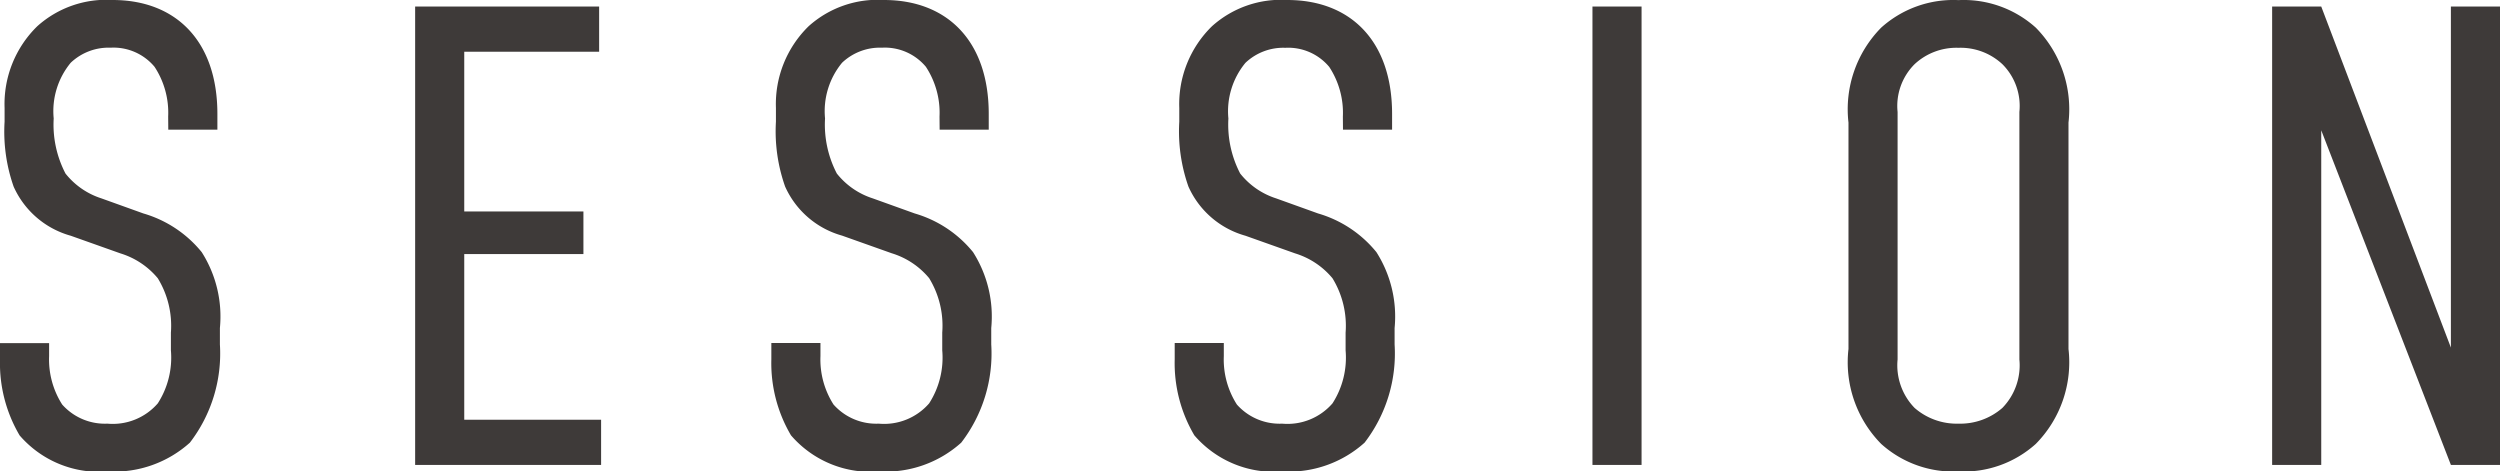
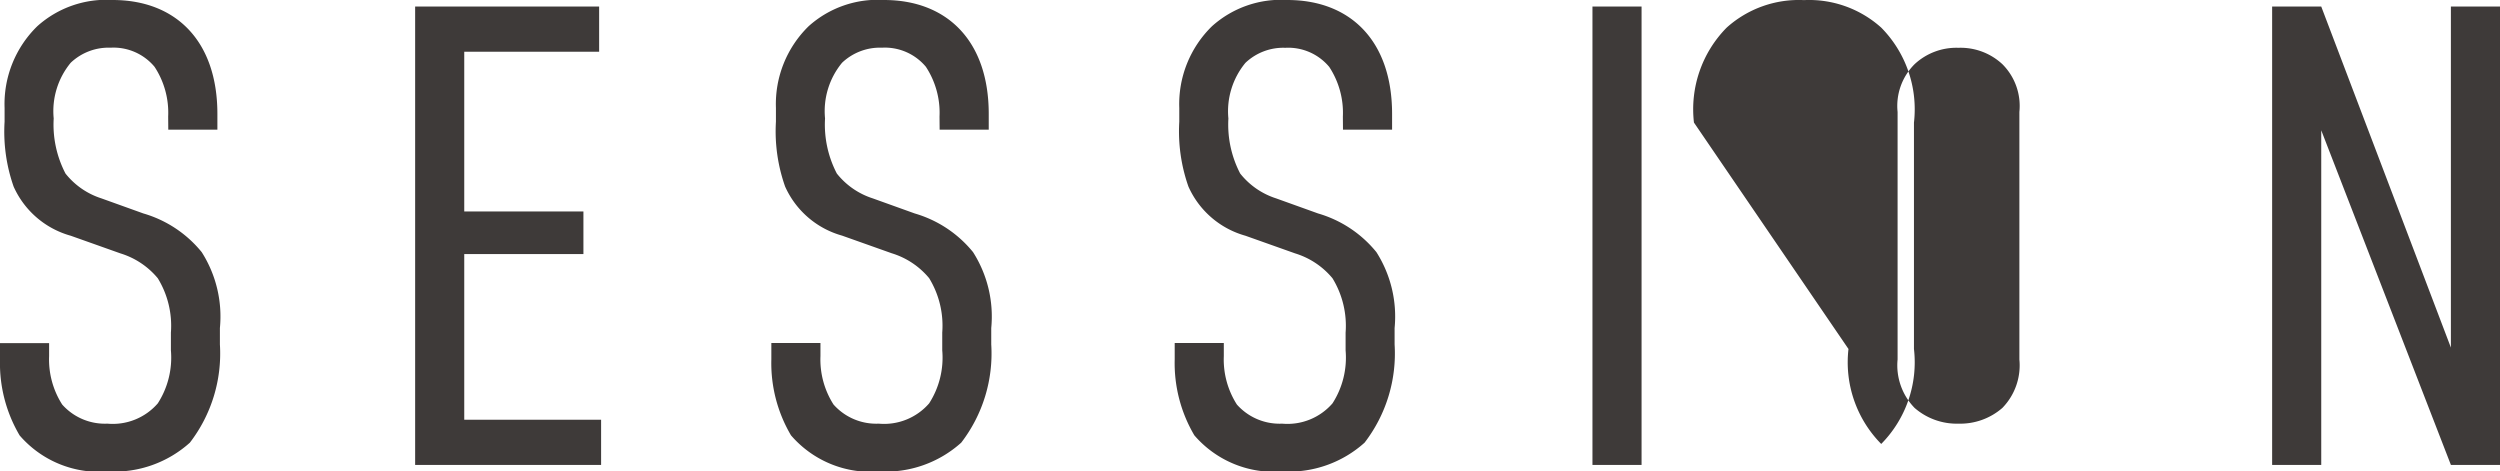
<svg xmlns="http://www.w3.org/2000/svg" viewBox="0 0 91.632 17.28">
  <defs>
    <style>
      .cls-1 {
        fill: #3e3a39;
      }
    </style>
  </defs>
-   <path id="ttl_SESSION" class="cls-1" d="M7.368-12.288h1.8v-.576c0-2.688-1.536-4.176-3.84-4.176a3.783,3.783,0,0,0-2.76.96,3.988,3.988,0,0,0-1.2,3v.5A6.076,6.076,0,0,0,1.7-10.2,3.244,3.244,0,0,0,3.792-8.4l1.824.648a2.867,2.867,0,0,1,1.368.912,3.332,3.332,0,0,1,.48,1.992V-4.2a3.1,3.1,0,0,1-.48,1.944,2.184,2.184,0,0,1-1.848.744,2.093,2.093,0,0,1-1.656-.7A3.063,3.063,0,0,1,3-3.984v-.48H1.2v.6A5.205,5.205,0,0,0,1.92-1.08,3.848,3.848,0,0,0,5.16.24a4.141,4.141,0,0,0,3-1.056,5.357,5.357,0,0,0,1.1-3.6v-.6A4.392,4.392,0,0,0,8.592-7.8,4.3,4.3,0,0,0,6.456-9.216L4.92-9.768A2.753,2.753,0,0,1,3.6-10.68,3.886,3.886,0,0,1,3.168-12.7a2.787,2.787,0,0,1,.624-2.04,2.016,2.016,0,0,1,1.464-.552,1.957,1.957,0,0,1,1.608.7,3.061,3.061,0,0,1,.5,1.824ZM16.416,0h6.816V-1.656H18.216V-7.728h4.368v-1.56H18.216v-5.856H23.16V-16.8H16.416ZM35.64-12.288h1.8v-.576c0-2.688-1.536-4.176-3.84-4.176a3.783,3.783,0,0,0-2.76.96,3.988,3.988,0,0,0-1.2,3v.5a6.076,6.076,0,0,0,.336,2.376,3.244,3.244,0,0,0,2.088,1.8l1.824.648a2.867,2.867,0,0,1,1.368.912,3.332,3.332,0,0,1,.48,1.992V-4.2a3.1,3.1,0,0,1-.48,1.944,2.184,2.184,0,0,1-1.848.744,2.093,2.093,0,0,1-1.656-.7,3.063,3.063,0,0,1-.48-1.776v-.48h-1.8v.6a5.205,5.205,0,0,0,.72,2.784A3.848,3.848,0,0,0,33.432.24a4.141,4.141,0,0,0,3-1.056,5.357,5.357,0,0,0,1.1-3.6v-.6A4.392,4.392,0,0,0,36.864-7.8a4.3,4.3,0,0,0-2.136-1.416l-1.536-.552a2.753,2.753,0,0,1-1.32-.912A3.886,3.886,0,0,1,31.44-12.7a2.787,2.787,0,0,1,.624-2.04,2.016,2.016,0,0,1,1.464-.552,1.957,1.957,0,0,1,1.608.7,3.061,3.061,0,0,1,.5,1.824Zm14.784,0h1.8v-.576c0-2.688-1.536-4.176-3.84-4.176a3.783,3.783,0,0,0-2.76.96,3.988,3.988,0,0,0-1.2,3v.5A6.076,6.076,0,0,0,44.76-10.2a3.244,3.244,0,0,0,2.088,1.8l1.824.648a2.867,2.867,0,0,1,1.368.912,3.332,3.332,0,0,1,.48,1.992V-4.2a3.1,3.1,0,0,1-.48,1.944,2.184,2.184,0,0,1-1.848.744,2.093,2.093,0,0,1-1.656-.7,3.063,3.063,0,0,1-.48-1.776v-.48h-1.8v.6a5.205,5.205,0,0,0,.72,2.784A3.848,3.848,0,0,0,48.216.24a4.141,4.141,0,0,0,3-1.056,5.357,5.357,0,0,0,1.1-3.6v-.6A4.392,4.392,0,0,0,51.648-7.8a4.3,4.3,0,0,0-2.136-1.416l-1.536-.552a2.753,2.753,0,0,1-1.32-.912,3.886,3.886,0,0,1-.432-2.016,2.787,2.787,0,0,1,.624-2.04,2.016,2.016,0,0,1,1.464-.552,1.957,1.957,0,0,1,1.608.7,3.061,3.061,0,0,1,.5,1.824ZM59.568-16.8V0h1.8V-16.8ZM68.952-4.248a4.259,4.259,0,0,0,1.2,3.48A3.955,3.955,0,0,0,72.984.24,3.955,3.955,0,0,0,75.816-.768a4.259,4.259,0,0,0,1.2-3.48v-8.3a4.259,4.259,0,0,0-1.2-3.48,3.955,3.955,0,0,0-2.832-1.008,3.955,3.955,0,0,0-2.832,1.008,4.259,4.259,0,0,0-1.2,3.48Zm6.264.384a2.237,2.237,0,0,1-.624,1.776,2.35,2.35,0,0,1-1.608.576,2.35,2.35,0,0,1-1.608-.576,2.237,2.237,0,0,1-.624-1.776v-9.072a2.162,2.162,0,0,1,.624-1.752,2.248,2.248,0,0,1,1.608-.6,2.248,2.248,0,0,1,1.608.6,2.162,2.162,0,0,1,.624,1.752ZM84.48-16.8V0h1.8V-12.264L91.032,0h1.8V-16.8h-1.8V-4.3L86.28-16.8Z" transform="translate(-1.2 17.04)" />
+   <path id="ttl_SESSION" class="cls-1" d="M7.368-12.288h1.8v-.576c0-2.688-1.536-4.176-3.84-4.176a3.783,3.783,0,0,0-2.76.96,3.988,3.988,0,0,0-1.2,3v.5A6.076,6.076,0,0,0,1.7-10.2,3.244,3.244,0,0,0,3.792-8.4l1.824.648a2.867,2.867,0,0,1,1.368.912,3.332,3.332,0,0,1,.48,1.992V-4.2a3.1,3.1,0,0,1-.48,1.944,2.184,2.184,0,0,1-1.848.744,2.093,2.093,0,0,1-1.656-.7A3.063,3.063,0,0,1,3-3.984v-.48H1.2v.6A5.205,5.205,0,0,0,1.92-1.08,3.848,3.848,0,0,0,5.16.24a4.141,4.141,0,0,0,3-1.056,5.357,5.357,0,0,0,1.1-3.6v-.6A4.392,4.392,0,0,0,8.592-7.8,4.3,4.3,0,0,0,6.456-9.216L4.92-9.768A2.753,2.753,0,0,1,3.6-10.68,3.886,3.886,0,0,1,3.168-12.7a2.787,2.787,0,0,1,.624-2.04,2.016,2.016,0,0,1,1.464-.552,1.957,1.957,0,0,1,1.608.7,3.061,3.061,0,0,1,.5,1.824ZM16.416,0h6.816V-1.656H18.216V-7.728h4.368v-1.56H18.216v-5.856H23.16V-16.8H16.416ZM35.64-12.288h1.8v-.576c0-2.688-1.536-4.176-3.84-4.176a3.783,3.783,0,0,0-2.76.96,3.988,3.988,0,0,0-1.2,3v.5a6.076,6.076,0,0,0,.336,2.376,3.244,3.244,0,0,0,2.088,1.8l1.824.648a2.867,2.867,0,0,1,1.368.912,3.332,3.332,0,0,1,.48,1.992V-4.2a3.1,3.1,0,0,1-.48,1.944,2.184,2.184,0,0,1-1.848.744,2.093,2.093,0,0,1-1.656-.7,3.063,3.063,0,0,1-.48-1.776v-.48h-1.8v.6a5.205,5.205,0,0,0,.72,2.784A3.848,3.848,0,0,0,33.432.24a4.141,4.141,0,0,0,3-1.056,5.357,5.357,0,0,0,1.1-3.6v-.6A4.392,4.392,0,0,0,36.864-7.8a4.3,4.3,0,0,0-2.136-1.416l-1.536-.552a2.753,2.753,0,0,1-1.32-.912A3.886,3.886,0,0,1,31.44-12.7a2.787,2.787,0,0,1,.624-2.04,2.016,2.016,0,0,1,1.464-.552,1.957,1.957,0,0,1,1.608.7,3.061,3.061,0,0,1,.5,1.824Zm14.784,0h1.8v-.576c0-2.688-1.536-4.176-3.84-4.176a3.783,3.783,0,0,0-2.76.96,3.988,3.988,0,0,0-1.2,3v.5A6.076,6.076,0,0,0,44.76-10.2a3.244,3.244,0,0,0,2.088,1.8l1.824.648a2.867,2.867,0,0,1,1.368.912,3.332,3.332,0,0,1,.48,1.992V-4.2a3.1,3.1,0,0,1-.48,1.944,2.184,2.184,0,0,1-1.848.744,2.093,2.093,0,0,1-1.656-.7,3.063,3.063,0,0,1-.48-1.776v-.48h-1.8v.6a5.205,5.205,0,0,0,.72,2.784A3.848,3.848,0,0,0,48.216.24a4.141,4.141,0,0,0,3-1.056,5.357,5.357,0,0,0,1.1-3.6v-.6A4.392,4.392,0,0,0,51.648-7.8a4.3,4.3,0,0,0-2.136-1.416l-1.536-.552a2.753,2.753,0,0,1-1.32-.912,3.886,3.886,0,0,1-.432-2.016,2.787,2.787,0,0,1,.624-2.04,2.016,2.016,0,0,1,1.464-.552,1.957,1.957,0,0,1,1.608.7,3.061,3.061,0,0,1,.5,1.824ZM59.568-16.8V0h1.8V-16.8ZM68.952-4.248a4.259,4.259,0,0,0,1.2,3.48a4.259,4.259,0,0,0,1.2-3.48v-8.3a4.259,4.259,0,0,0-1.2-3.48,3.955,3.955,0,0,0-2.832-1.008,3.955,3.955,0,0,0-2.832,1.008,4.259,4.259,0,0,0-1.2,3.48Zm6.264.384a2.237,2.237,0,0,1-.624,1.776,2.35,2.35,0,0,1-1.608.576,2.35,2.35,0,0,1-1.608-.576,2.237,2.237,0,0,1-.624-1.776v-9.072a2.162,2.162,0,0,1,.624-1.752,2.248,2.248,0,0,1,1.608-.6,2.248,2.248,0,0,1,1.608.6,2.162,2.162,0,0,1,.624,1.752ZM84.48-16.8V0h1.8V-12.264L91.032,0h1.8V-16.8h-1.8V-4.3L86.28-16.8Z" transform="translate(-1.2 17.04)" />
</svg>